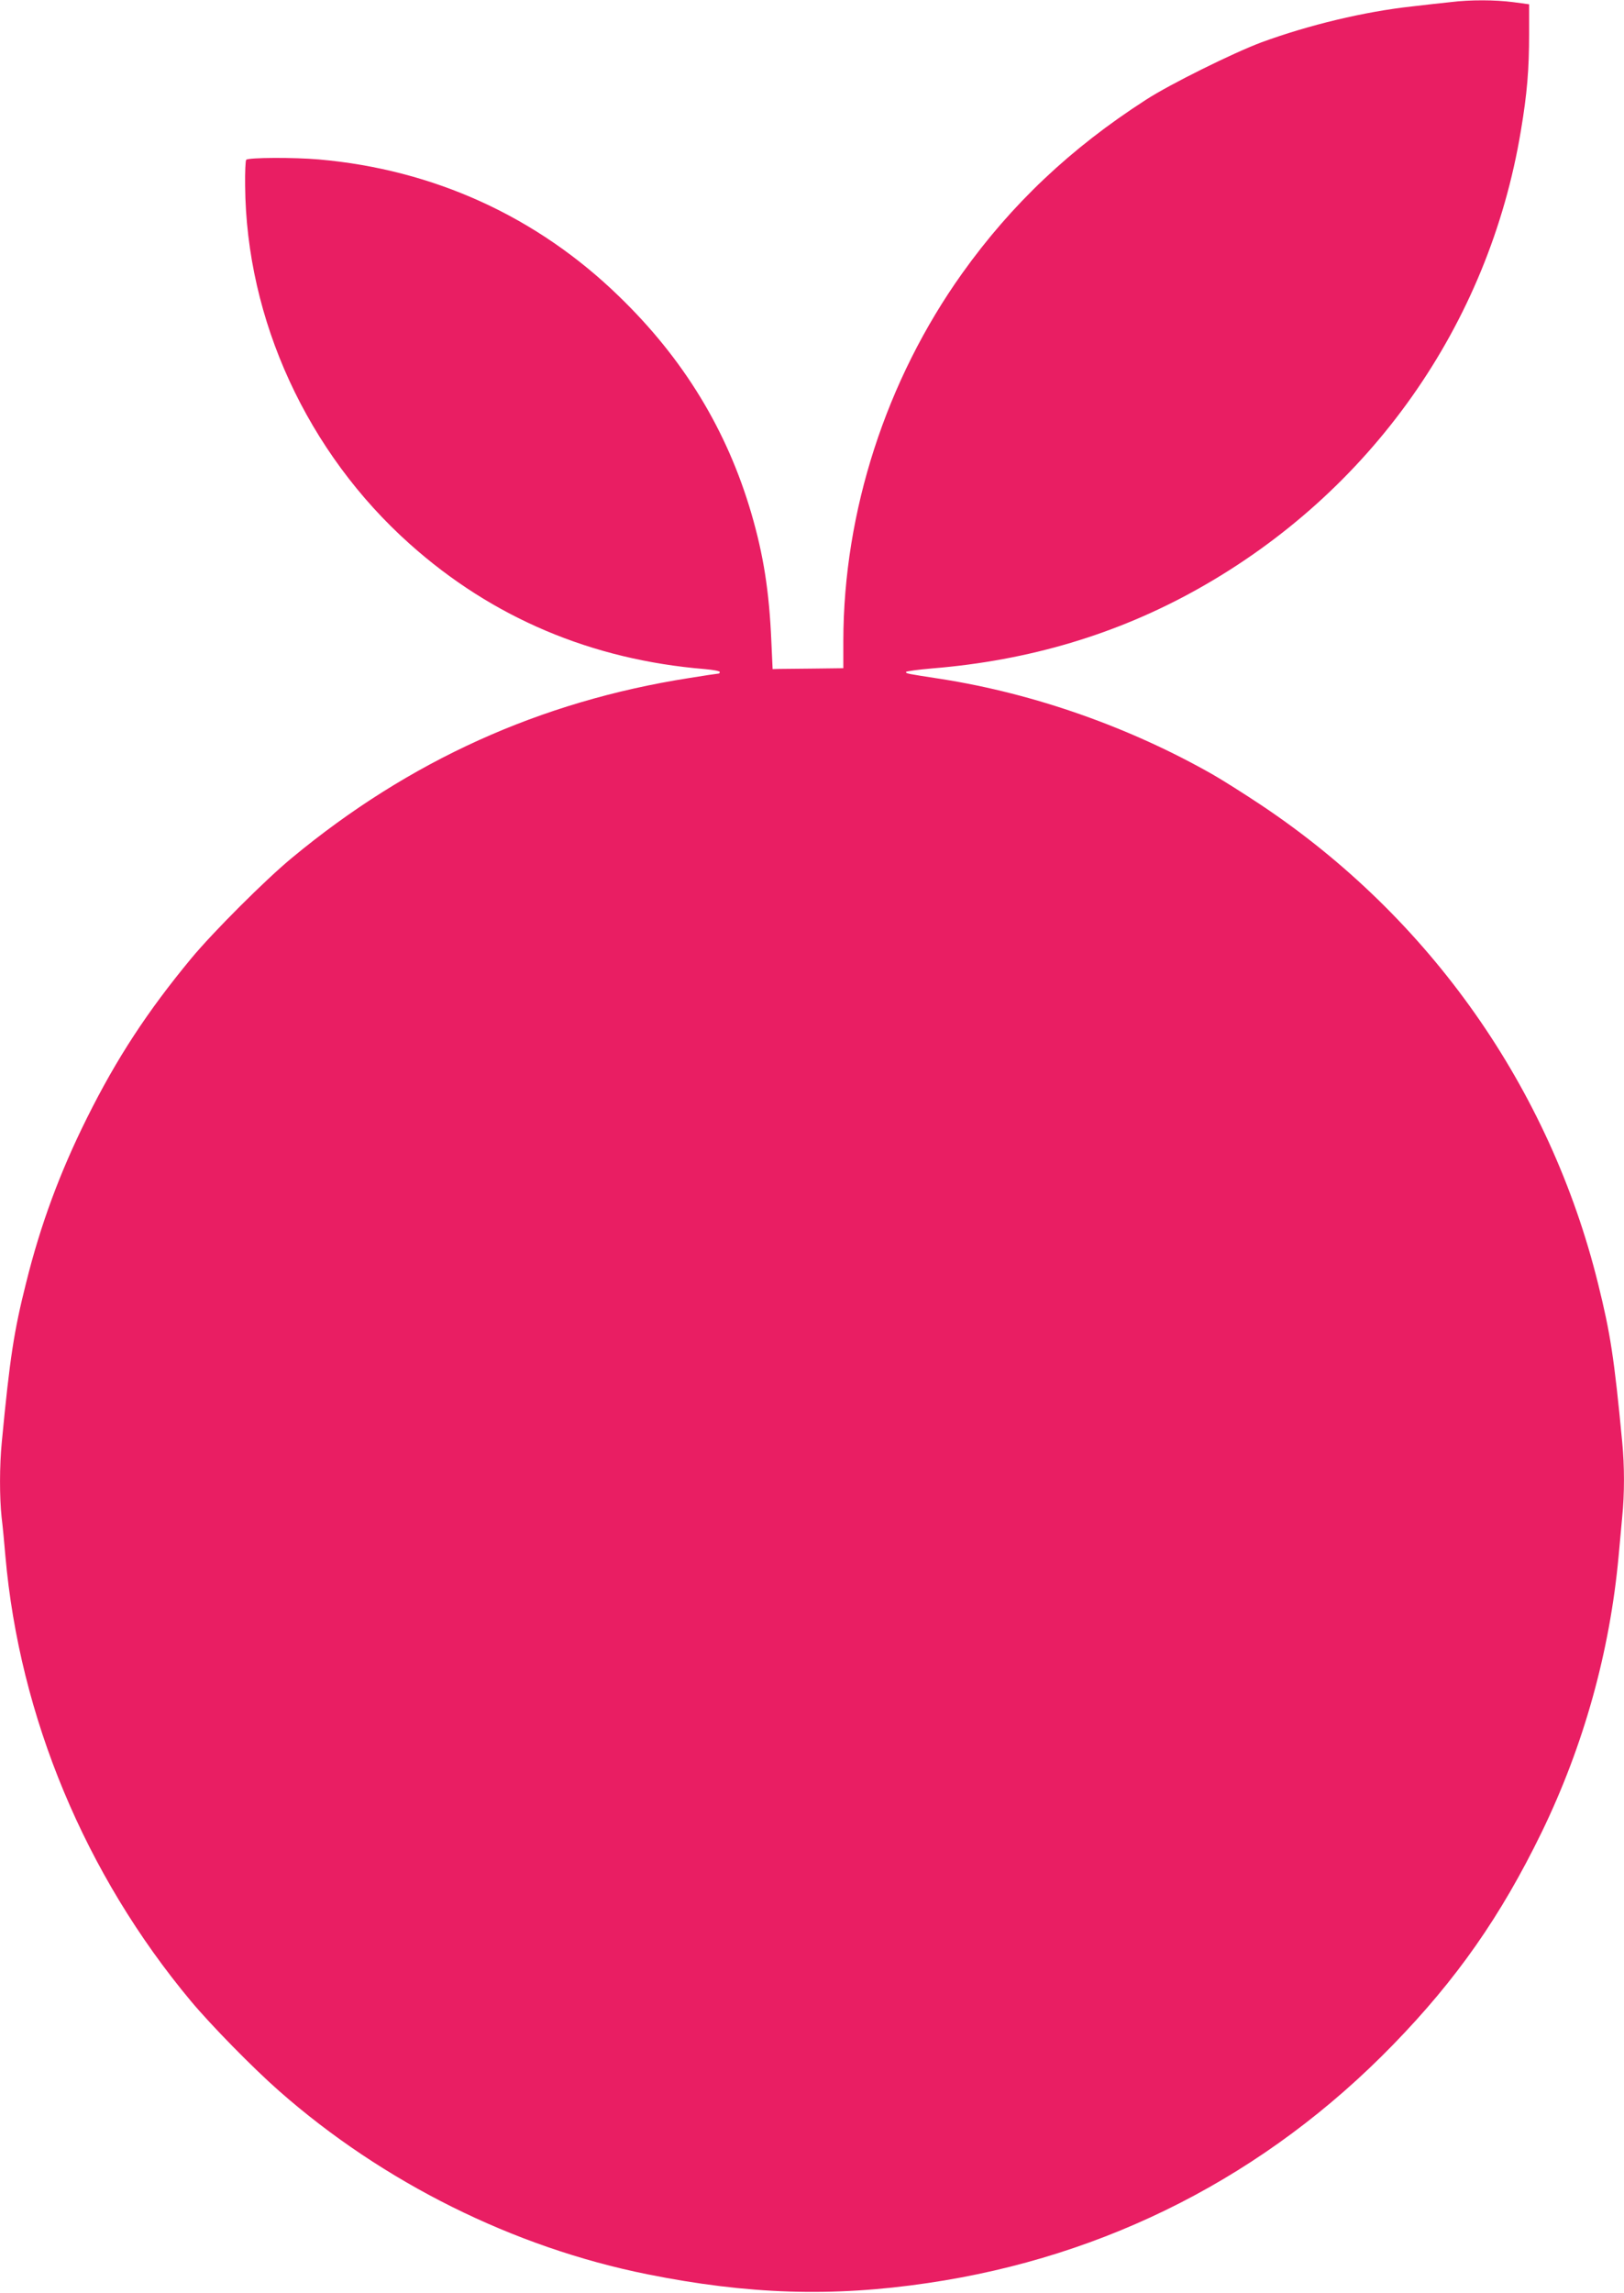
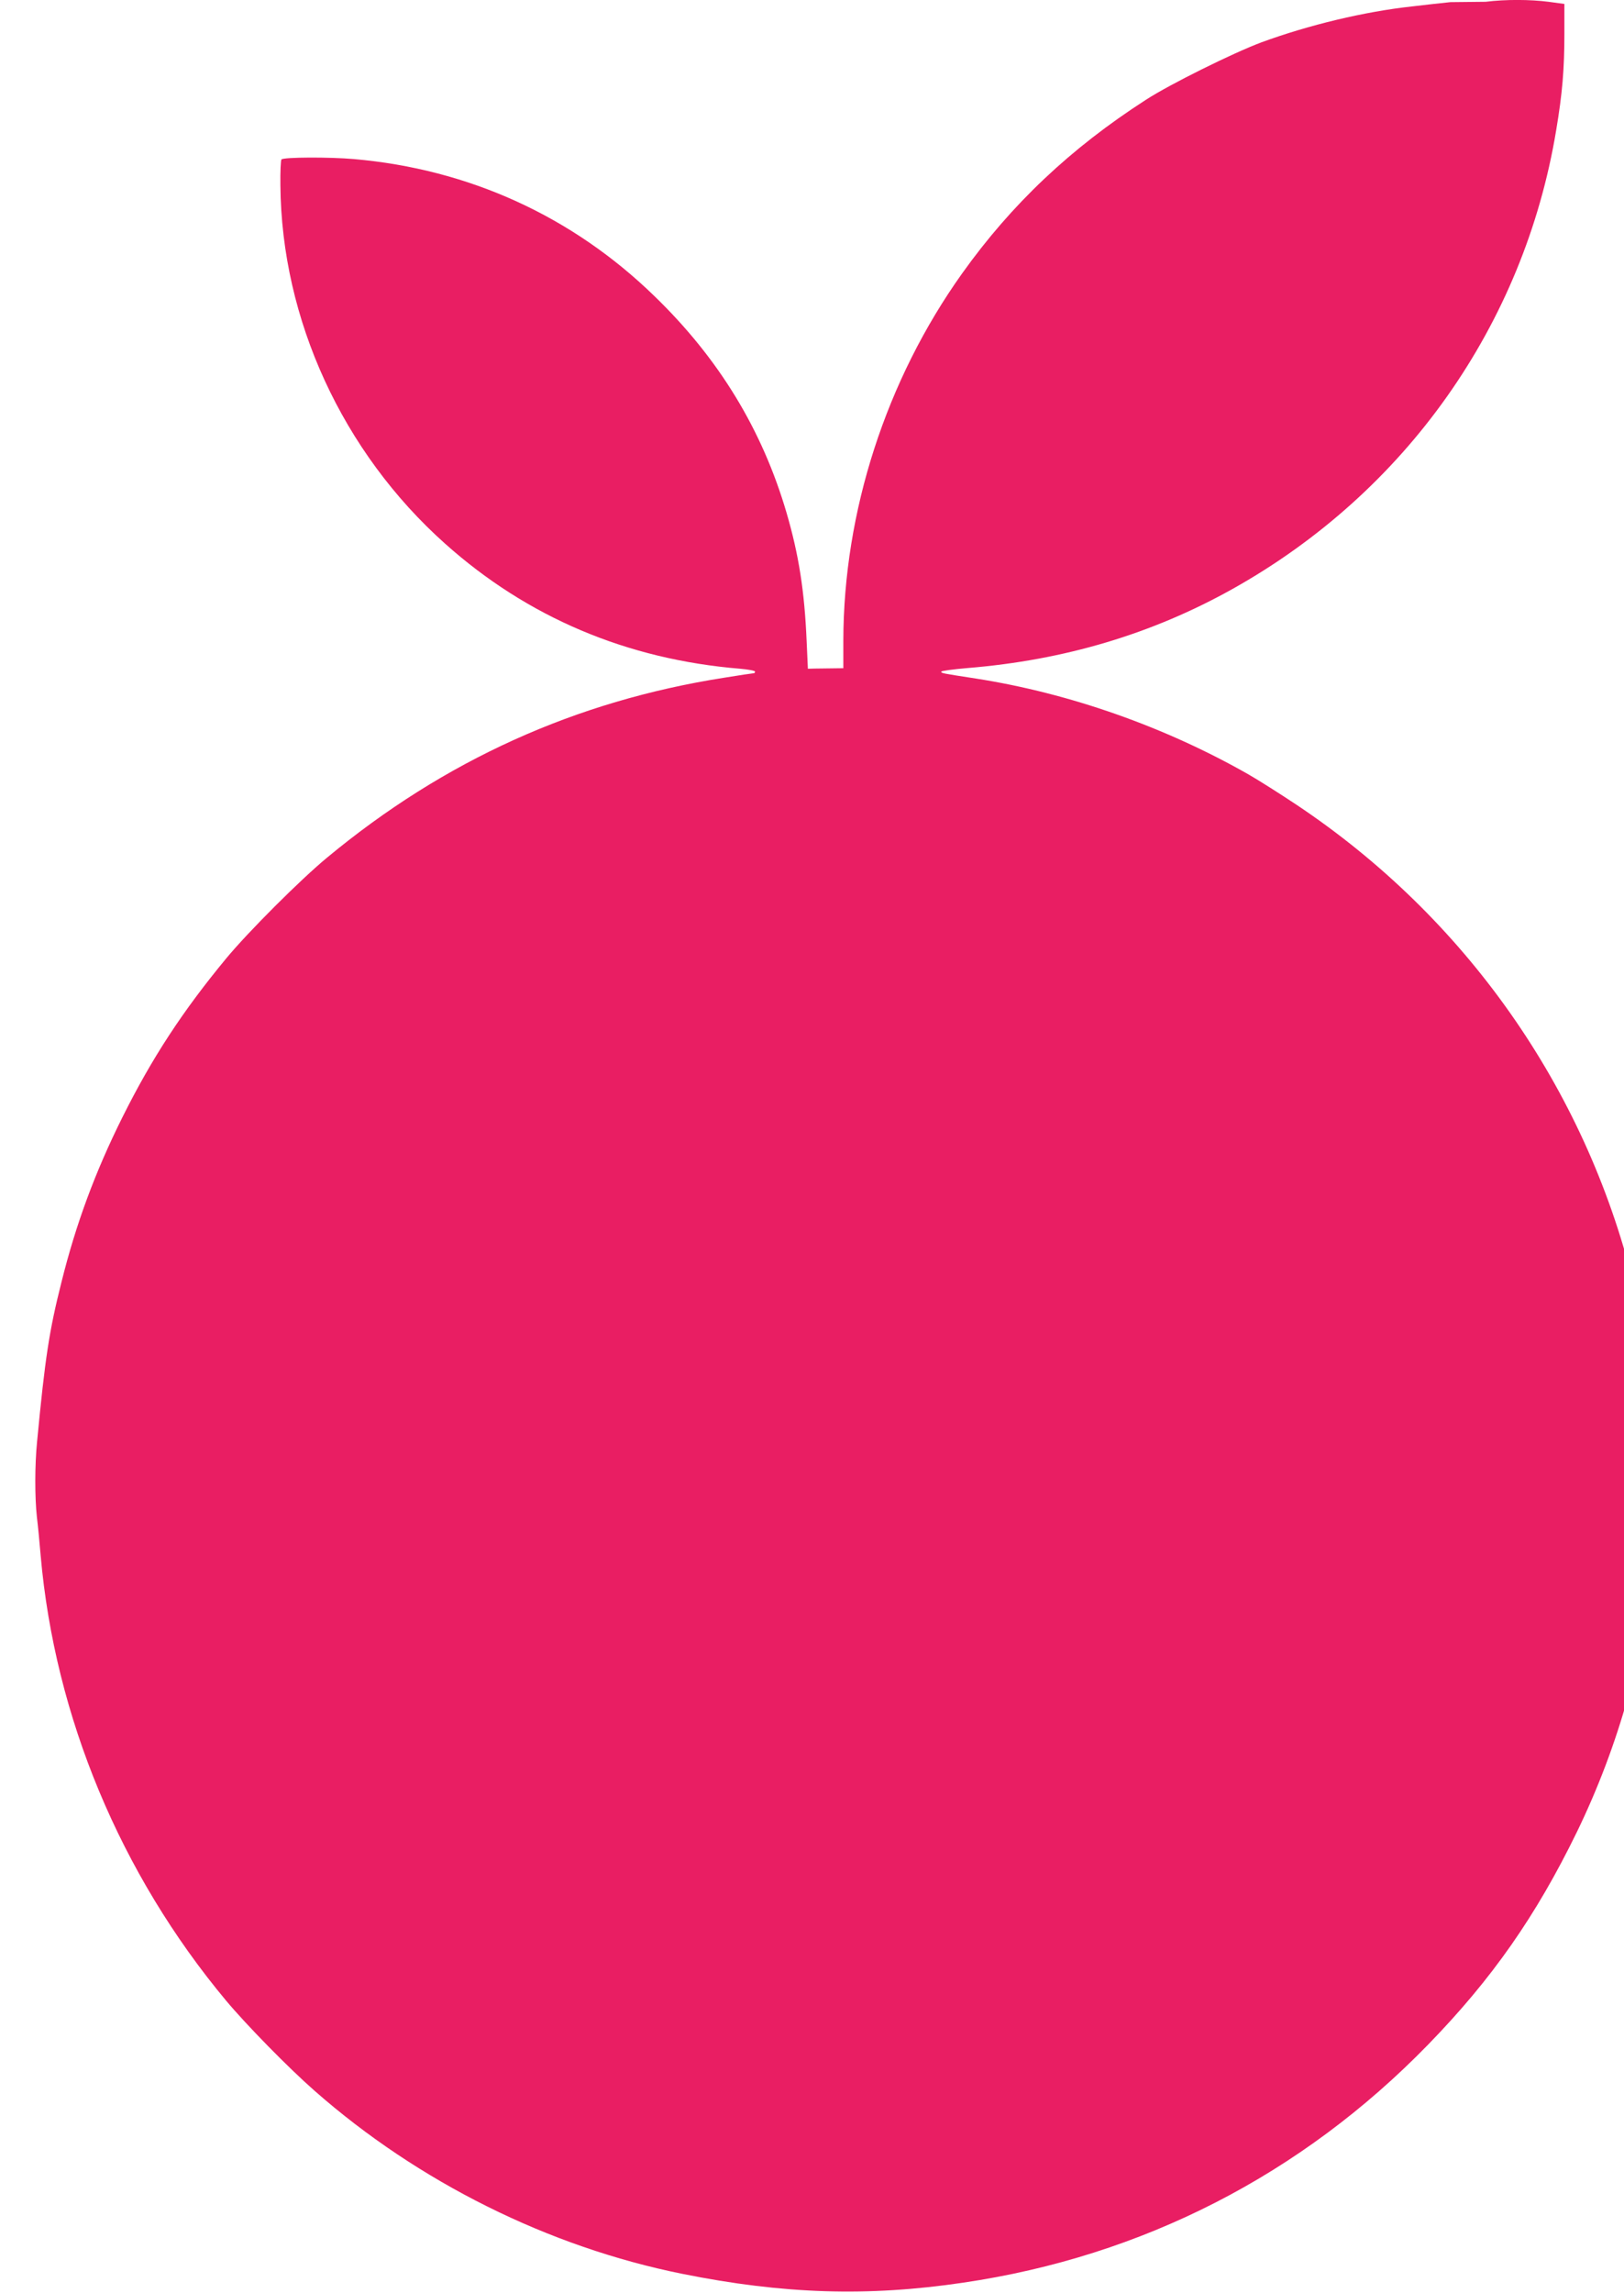
<svg xmlns="http://www.w3.org/2000/svg" version="1.0" width="907pt" height="1280pt" viewBox="0 0 907 1280" preserveAspectRatio="xMidYMid meet">
  <g transform="translate(0,1280) scale(0.1,-0.1)" fill="#e91e63" stroke="none">
-     <path d="M8100 12788 c-41 -4 -138 -15 -215 -24 -265 -29 -574 -103 -839 -200 -158 -59 -512 -234 -646 -321 -421 -271 -751 -583 -1027 -970 -425 -596 -662 -1330 -663 -2050 l0 -153 -160 -2 c-88 -1 -177 -2 -197 -2 l-38 -1 -7 155 c-12 280 -44 482 -112 715 -136 464 -378 862 -739 1211 -458 445 -1035 708 -1677 764 -136 12 -393 11 -405 -2 -4 -4 -7 -68 -6 -144 6 -749 347 -1490 920 -2001 460 -411 1015 -646 1648 -698 46 -4 83 -11 83 -16 0 -5 -3 -9 -7 -9 -5 0 -79 -11 -165 -25 -830 -130 -1563 -461 -2218 -1004 -149 -123 -440 -414 -562 -561 -245 -296 -416 -557 -582 -890 -151 -303 -259 -594 -340 -920 -68 -270 -91 -418 -136 -890 -13 -131 -13 -309 -1 -420 6 -47 15 -143 21 -215 79 -899 445 -1777 1036 -2485 112 -134 347 -374 494 -503 580 -510 1308 -872 2055 -1022 562 -113 1035 -128 1567 -49 1001 147 1890 602 2598 1330 355 365 601 716 830 1186 235 484 381 1008 430 1543 6 66 15 164 20 218 13 126 13 285 0 417 -45 472 -66 607 -135 885 -270 1092 -939 2042 -1880 2670 -93 62 -215 139 -269 170 -465 265 -998 453 -1521 535 -195 30 -195 30 -195 39 0 4 66 13 148 20 539 44 1029 190 1478 441 968 541 1628 1475 1808 2560 35 208 46 343 46 541 l0 165 -89 12 c-100 13 -239 14 -351 0z" />
+     <path d="M8100 12788 c-41 -4 -138 -15 -215 -24 -265 -29 -574 -103 -839 -200 -158 -59 -512 -234 -646 -321 -421 -271 -751 -583 -1027 -970 -425 -596 -662 -1330 -663 -2050 l0 -153 -160 -2 l-38 -1 -7 155 c-12 280 -44 482 -112 715 -136 464 -378 862 -739 1211 -458 445 -1035 708 -1677 764 -136 12 -393 11 -405 -2 -4 -4 -7 -68 -6 -144 6 -749 347 -1490 920 -2001 460 -411 1015 -646 1648 -698 46 -4 83 -11 83 -16 0 -5 -3 -9 -7 -9 -5 0 -79 -11 -165 -25 -830 -130 -1563 -461 -2218 -1004 -149 -123 -440 -414 -562 -561 -245 -296 -416 -557 -582 -890 -151 -303 -259 -594 -340 -920 -68 -270 -91 -418 -136 -890 -13 -131 -13 -309 -1 -420 6 -47 15 -143 21 -215 79 -899 445 -1777 1036 -2485 112 -134 347 -374 494 -503 580 -510 1308 -872 2055 -1022 562 -113 1035 -128 1567 -49 1001 147 1890 602 2598 1330 355 365 601 716 830 1186 235 484 381 1008 430 1543 6 66 15 164 20 218 13 126 13 285 0 417 -45 472 -66 607 -135 885 -270 1092 -939 2042 -1880 2670 -93 62 -215 139 -269 170 -465 265 -998 453 -1521 535 -195 30 -195 30 -195 39 0 4 66 13 148 20 539 44 1029 190 1478 441 968 541 1628 1475 1808 2560 35 208 46 343 46 541 l0 165 -89 12 c-100 13 -239 14 -351 0z" />
  </g>
</svg>